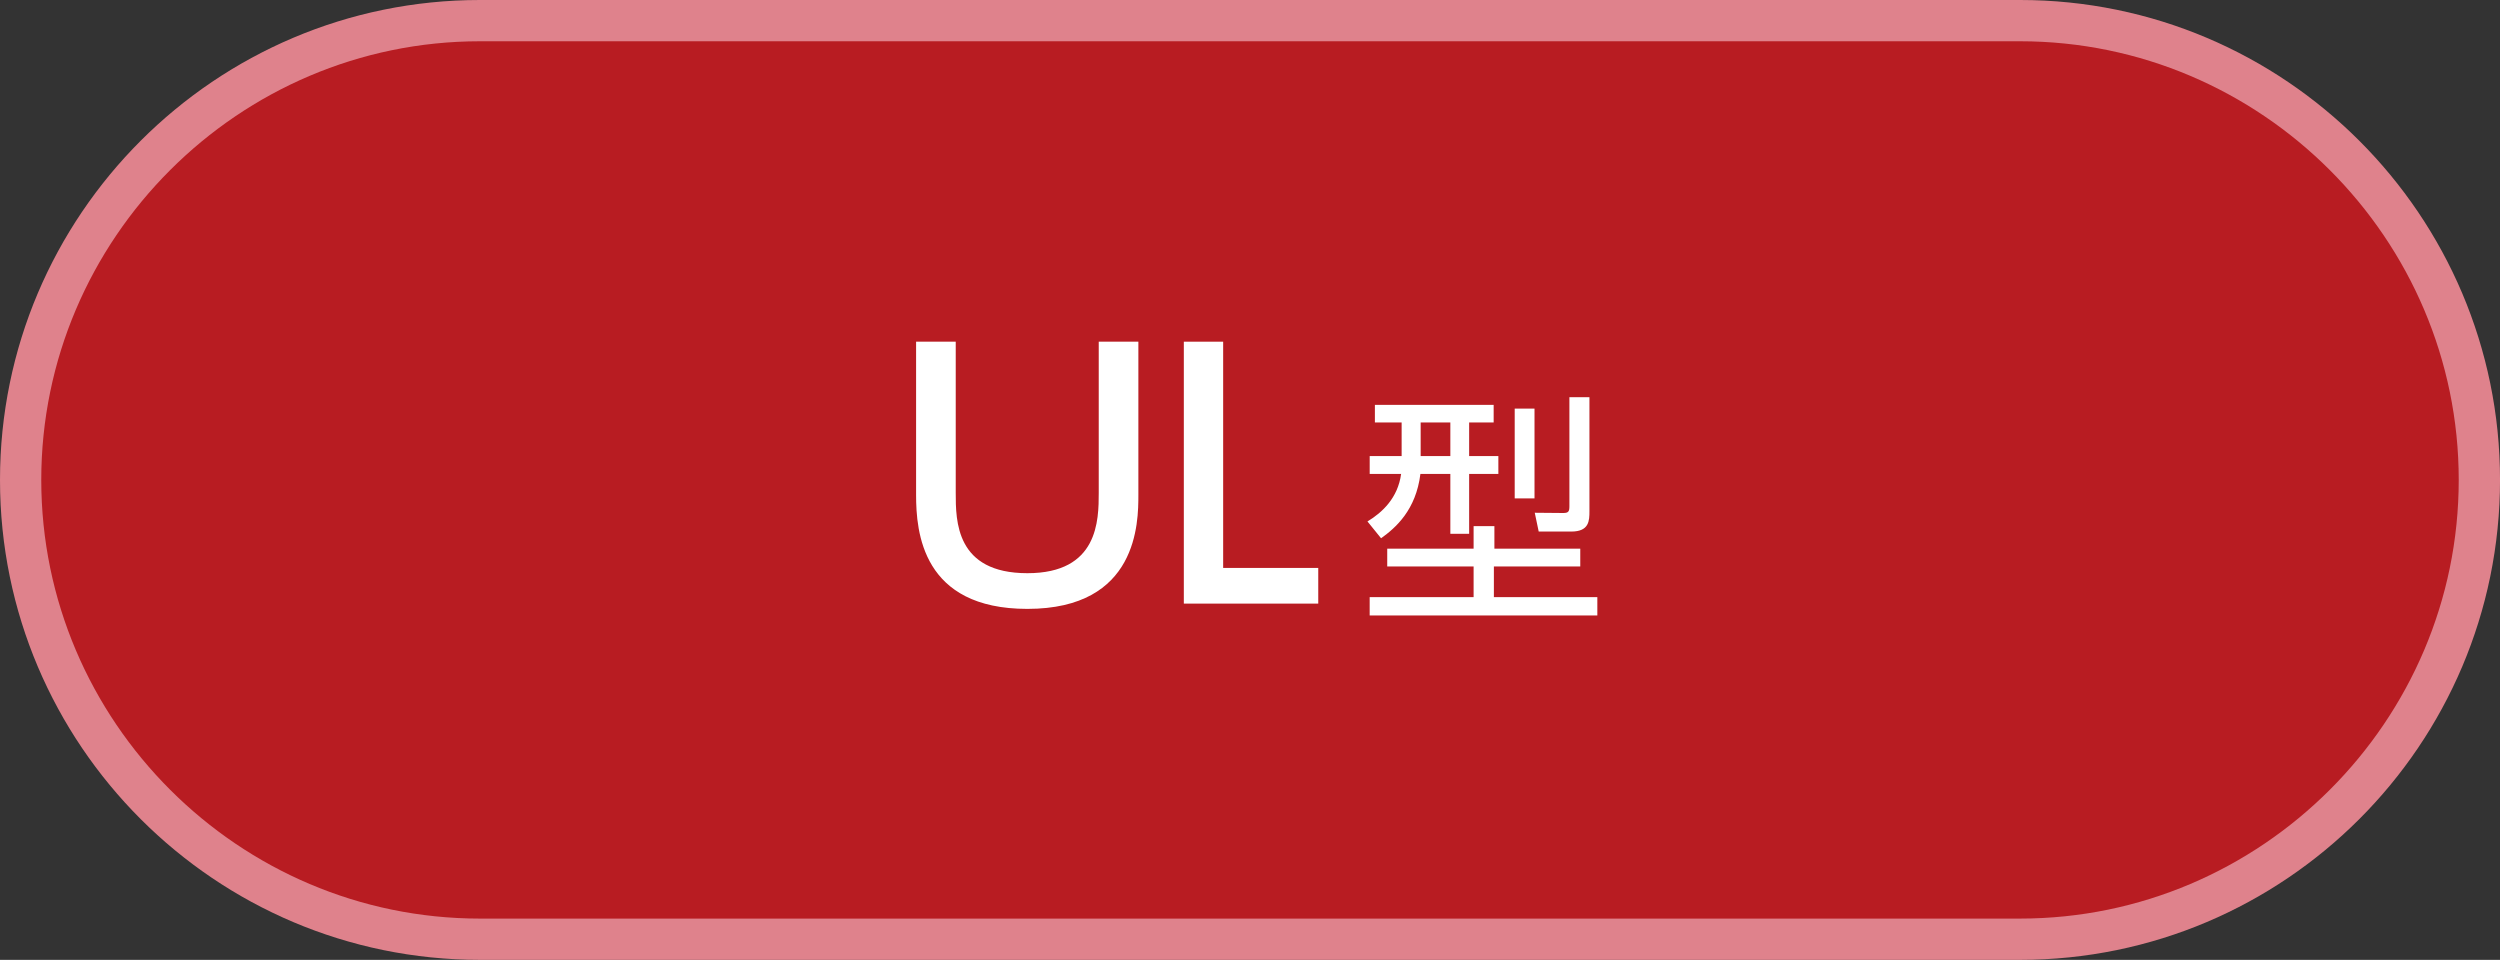
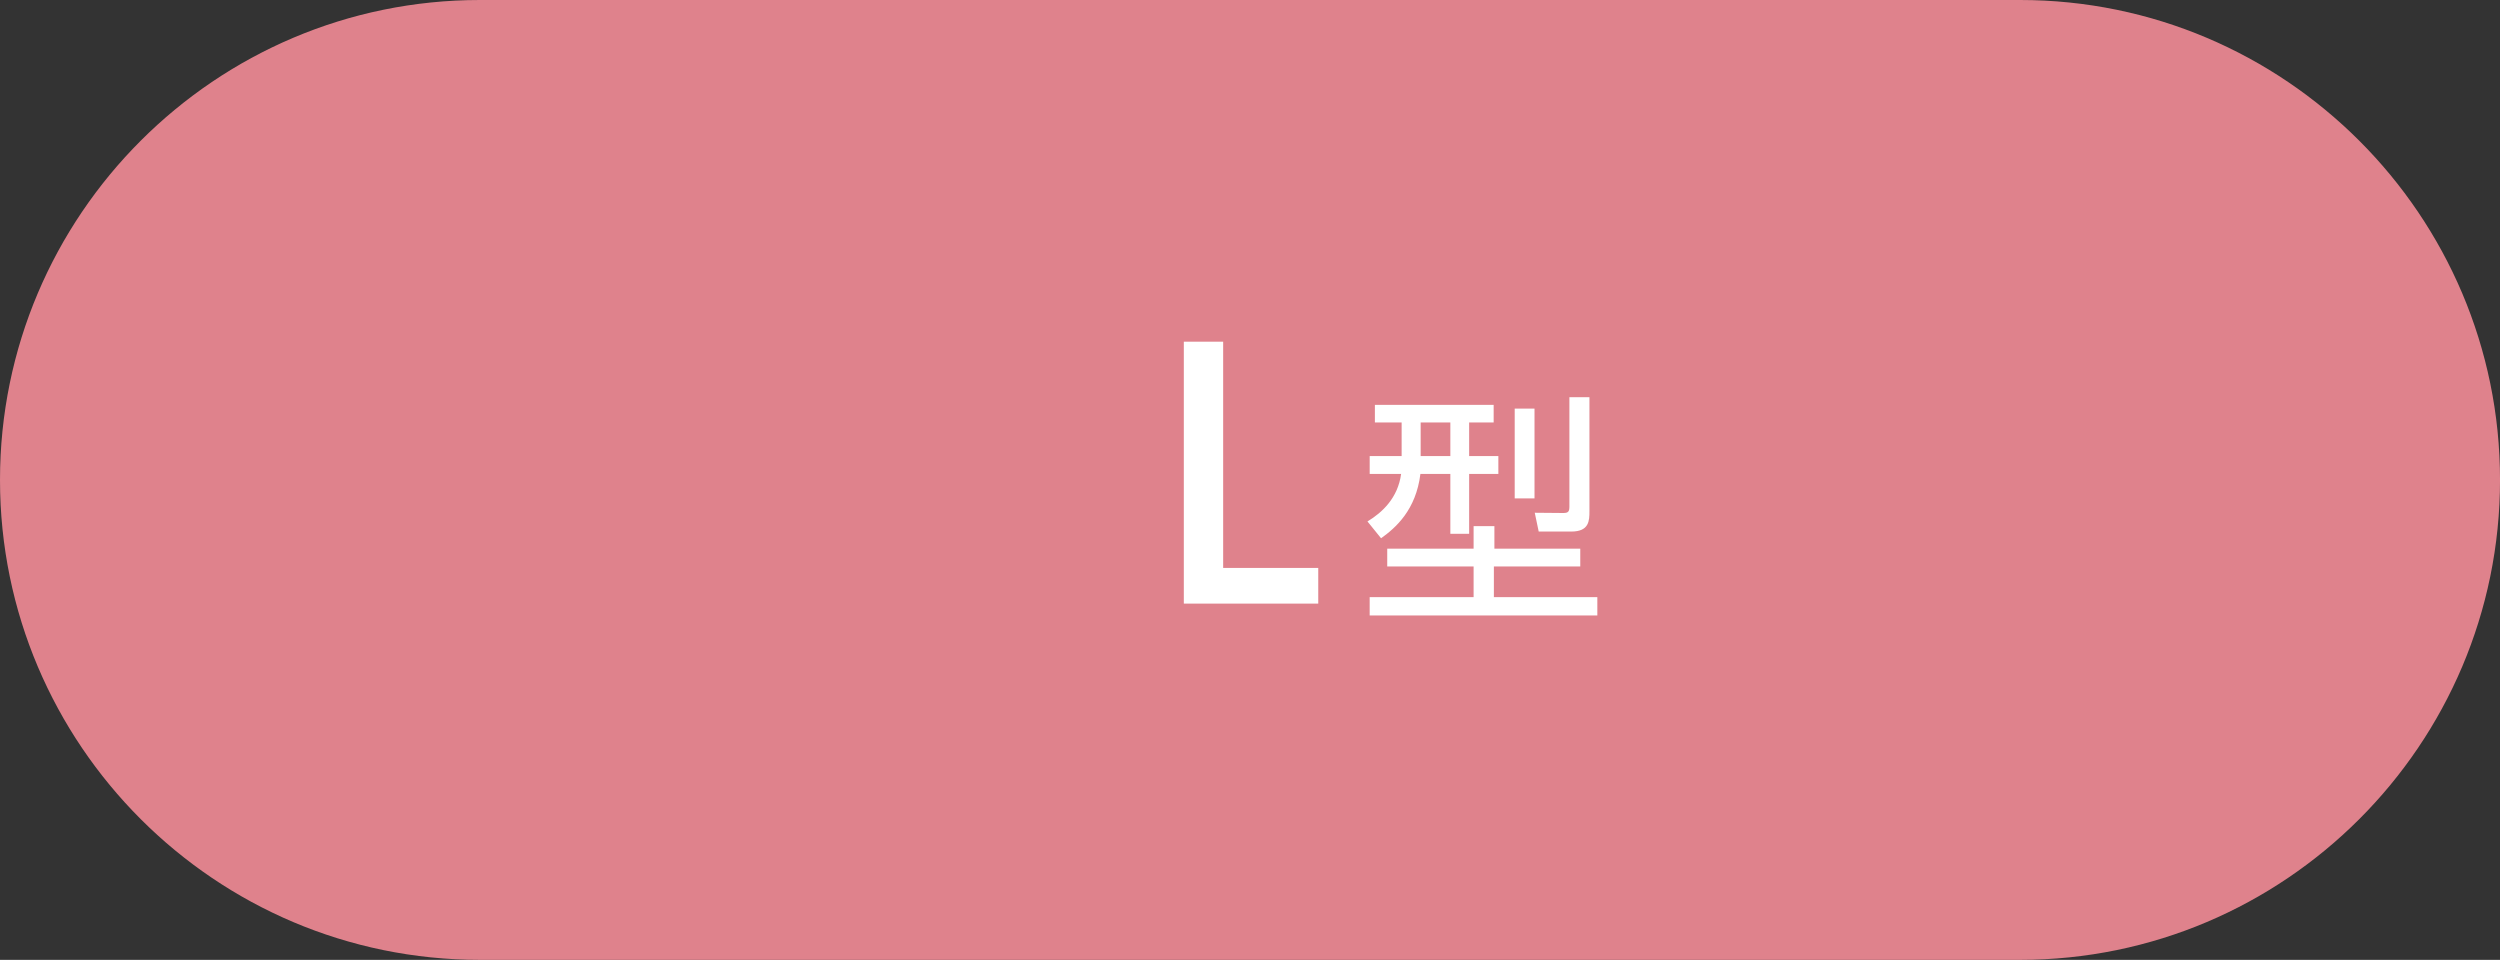
<svg xmlns="http://www.w3.org/2000/svg" version="1.1" width="121.164px" height="46.52px" viewBox="0 0 121.164 46.52">
  <rect x="0" y="0" width="121.164" height="46.52" fill="#333333" stroke="none" />
  <path fill="#DF828C" d="M97.904,0H23.26C10.434,0,0,10.434,0,23.26s10.434,23.26,23.26,23.26h74.645 c12.825,0,23.26-10.435,23.26-23.26S110.729,0,97.904,0L97.904,0z" />
-   <path fill="#B81C22" d="M97.904,2c11.693,0,21.26,9.567,21.26,21.26c0,11.694-9.566,21.26-21.26,21.26H23.26 C11.567,44.52,2,34.954,2,23.26C2,11.567,11.567,2,23.26,2H97.904" />
-   <path fill="#FFF" d="M55.172,16.56v7.427c0,1.329-0.017,5.523-5.379,5.523c-5.105,0-5.394-3.73-5.394-5.523V16.56h1.921v7.315 c0,1.376,0,3.905,3.473,3.905c3.441,0,3.458-2.561,3.458-3.905V16.56H55.172z" />
-   <path fill="#FFF" d="M59.281,16.56v10.965h4.609v1.729h-6.515V16.56H59.281z" />
+   <path fill="#FFF" d="M59.281,16.56v10.965h4.609v1.729h-6.515V16.56H59.281" />
  <path fill="#FFF" d="M72.391,19.622v0.852h-1.188v1.631h1.416v0.864h-1.416v2.902h-0.911v-2.902h-1.451 c-0.216,1.751-1.199,2.614-1.907,3.118l-0.659-0.815c0.72-0.433,1.475-1.14,1.631-2.303h-1.523v-0.864h1.548v-1.631h-1.296v-0.852 H72.391z M66.382,28.941h5.037v-1.487h-4.186v-0.863h4.186v-1.092h1.008v1.092h4.162v0.863h-4.187v1.487h5.014v0.888H66.382V28.941z M70.292,20.474h-1.439v1.631h1.439V20.474z M74.371,19.802v4.354h-0.96v-4.354H74.371z M77.033,19.25v5.529 c0,0.456-0.012,0.983-0.876,0.983h-1.583l-0.191-0.911l1.379,0.012c0.252,0,0.3-0.072,0.3-0.324V19.25H77.033z" />
</svg>